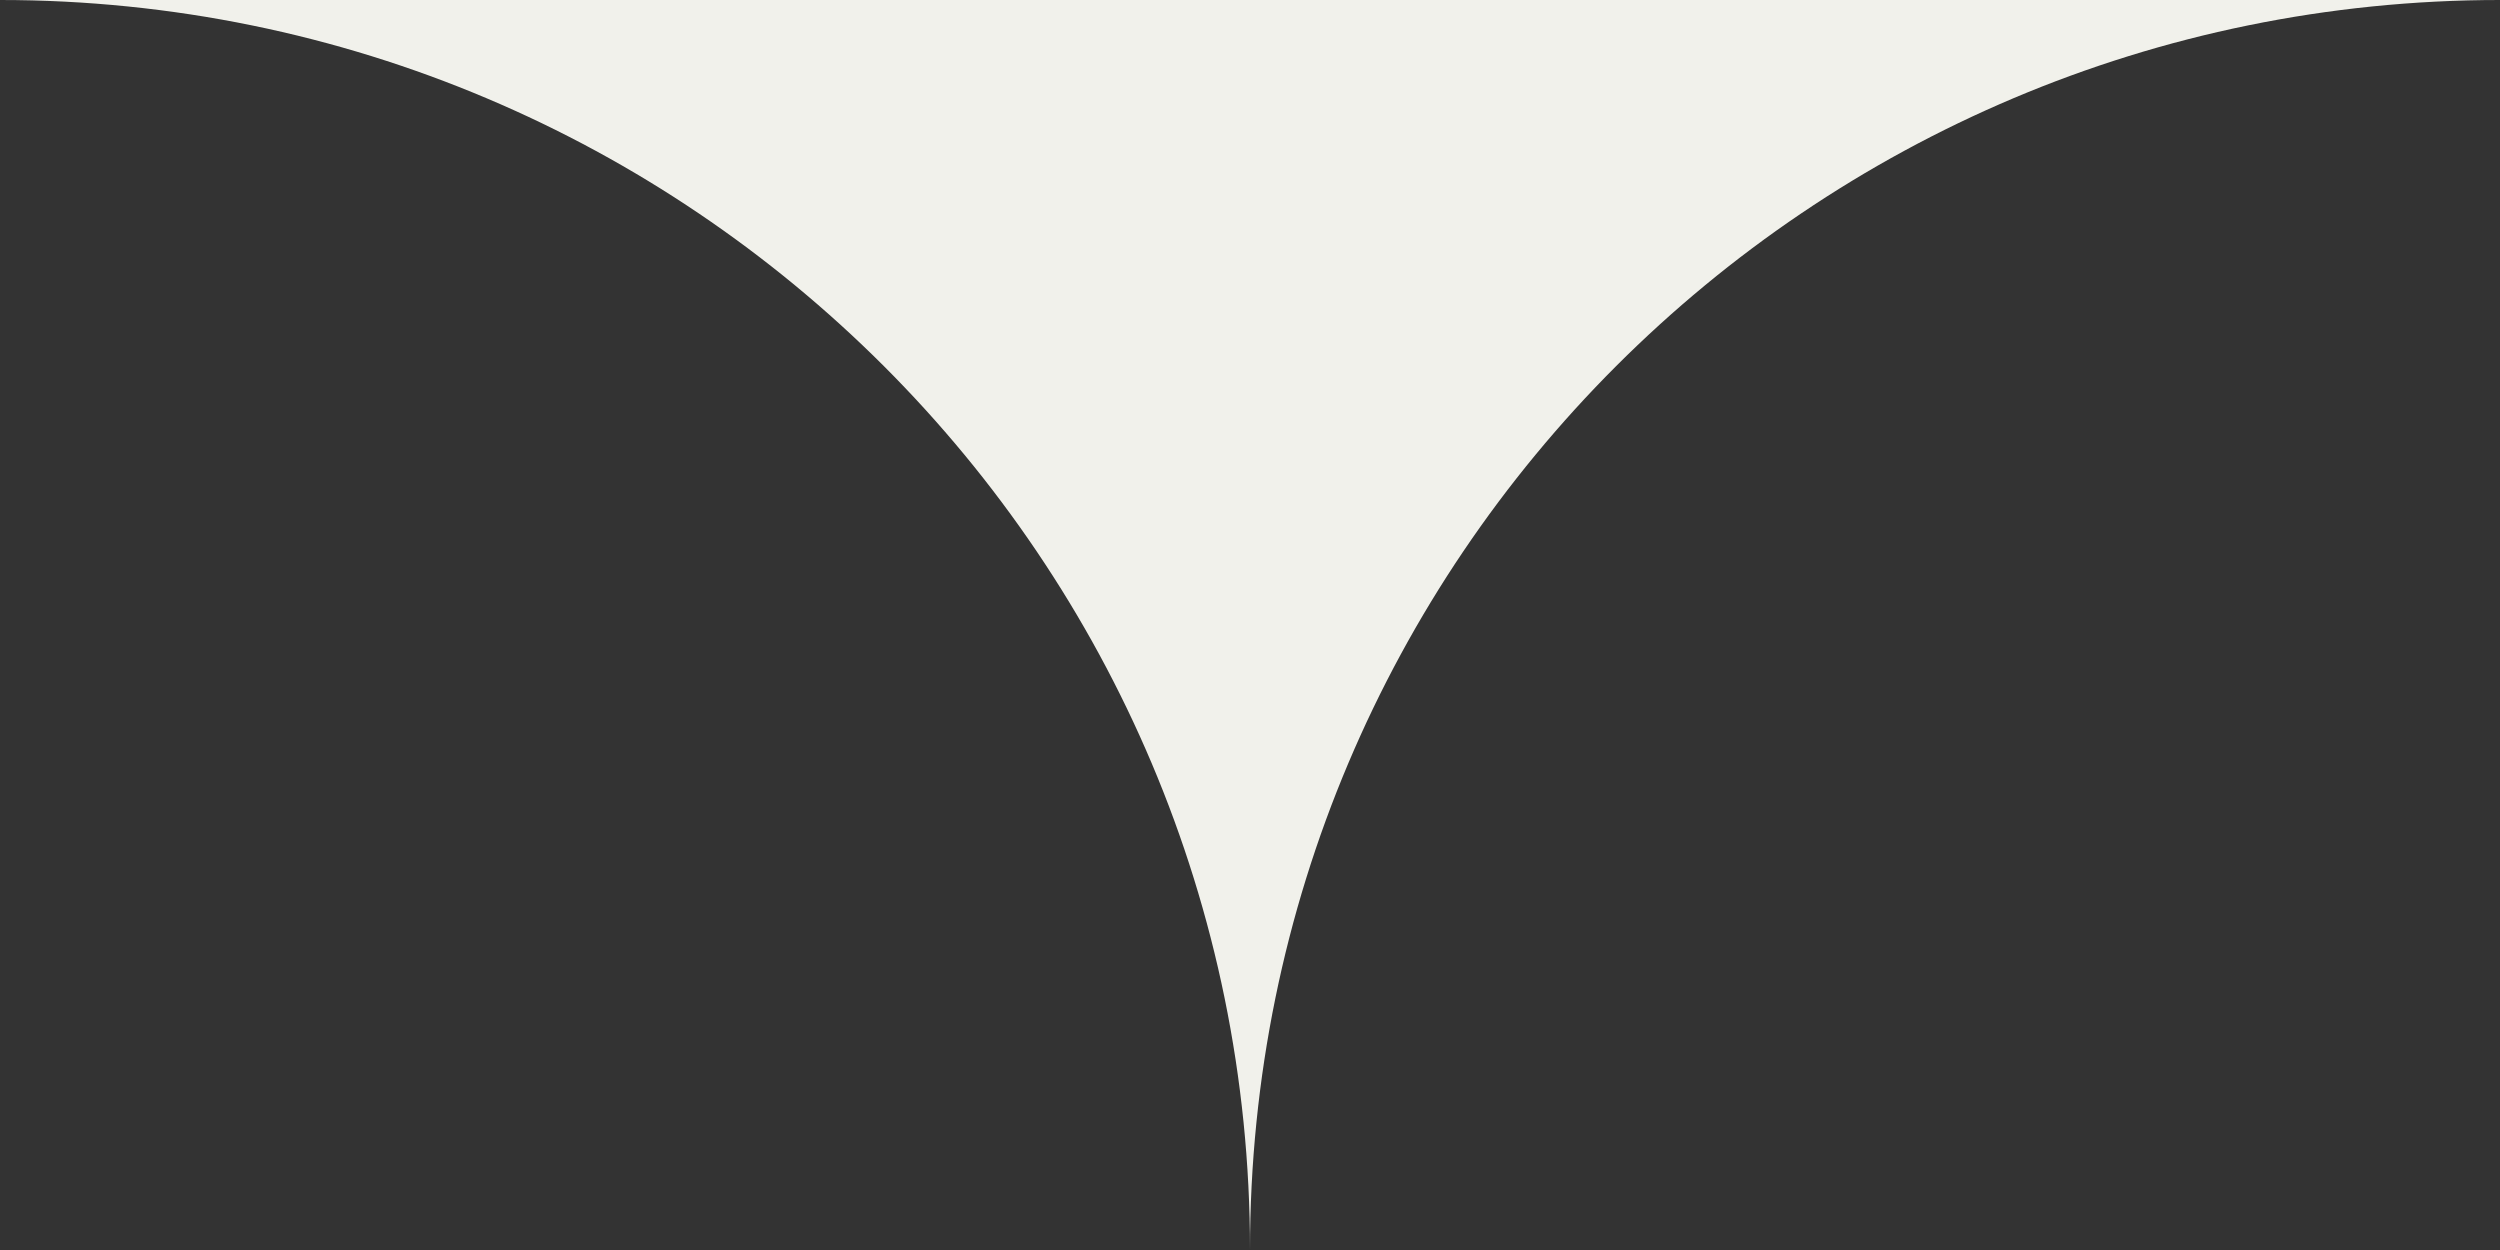
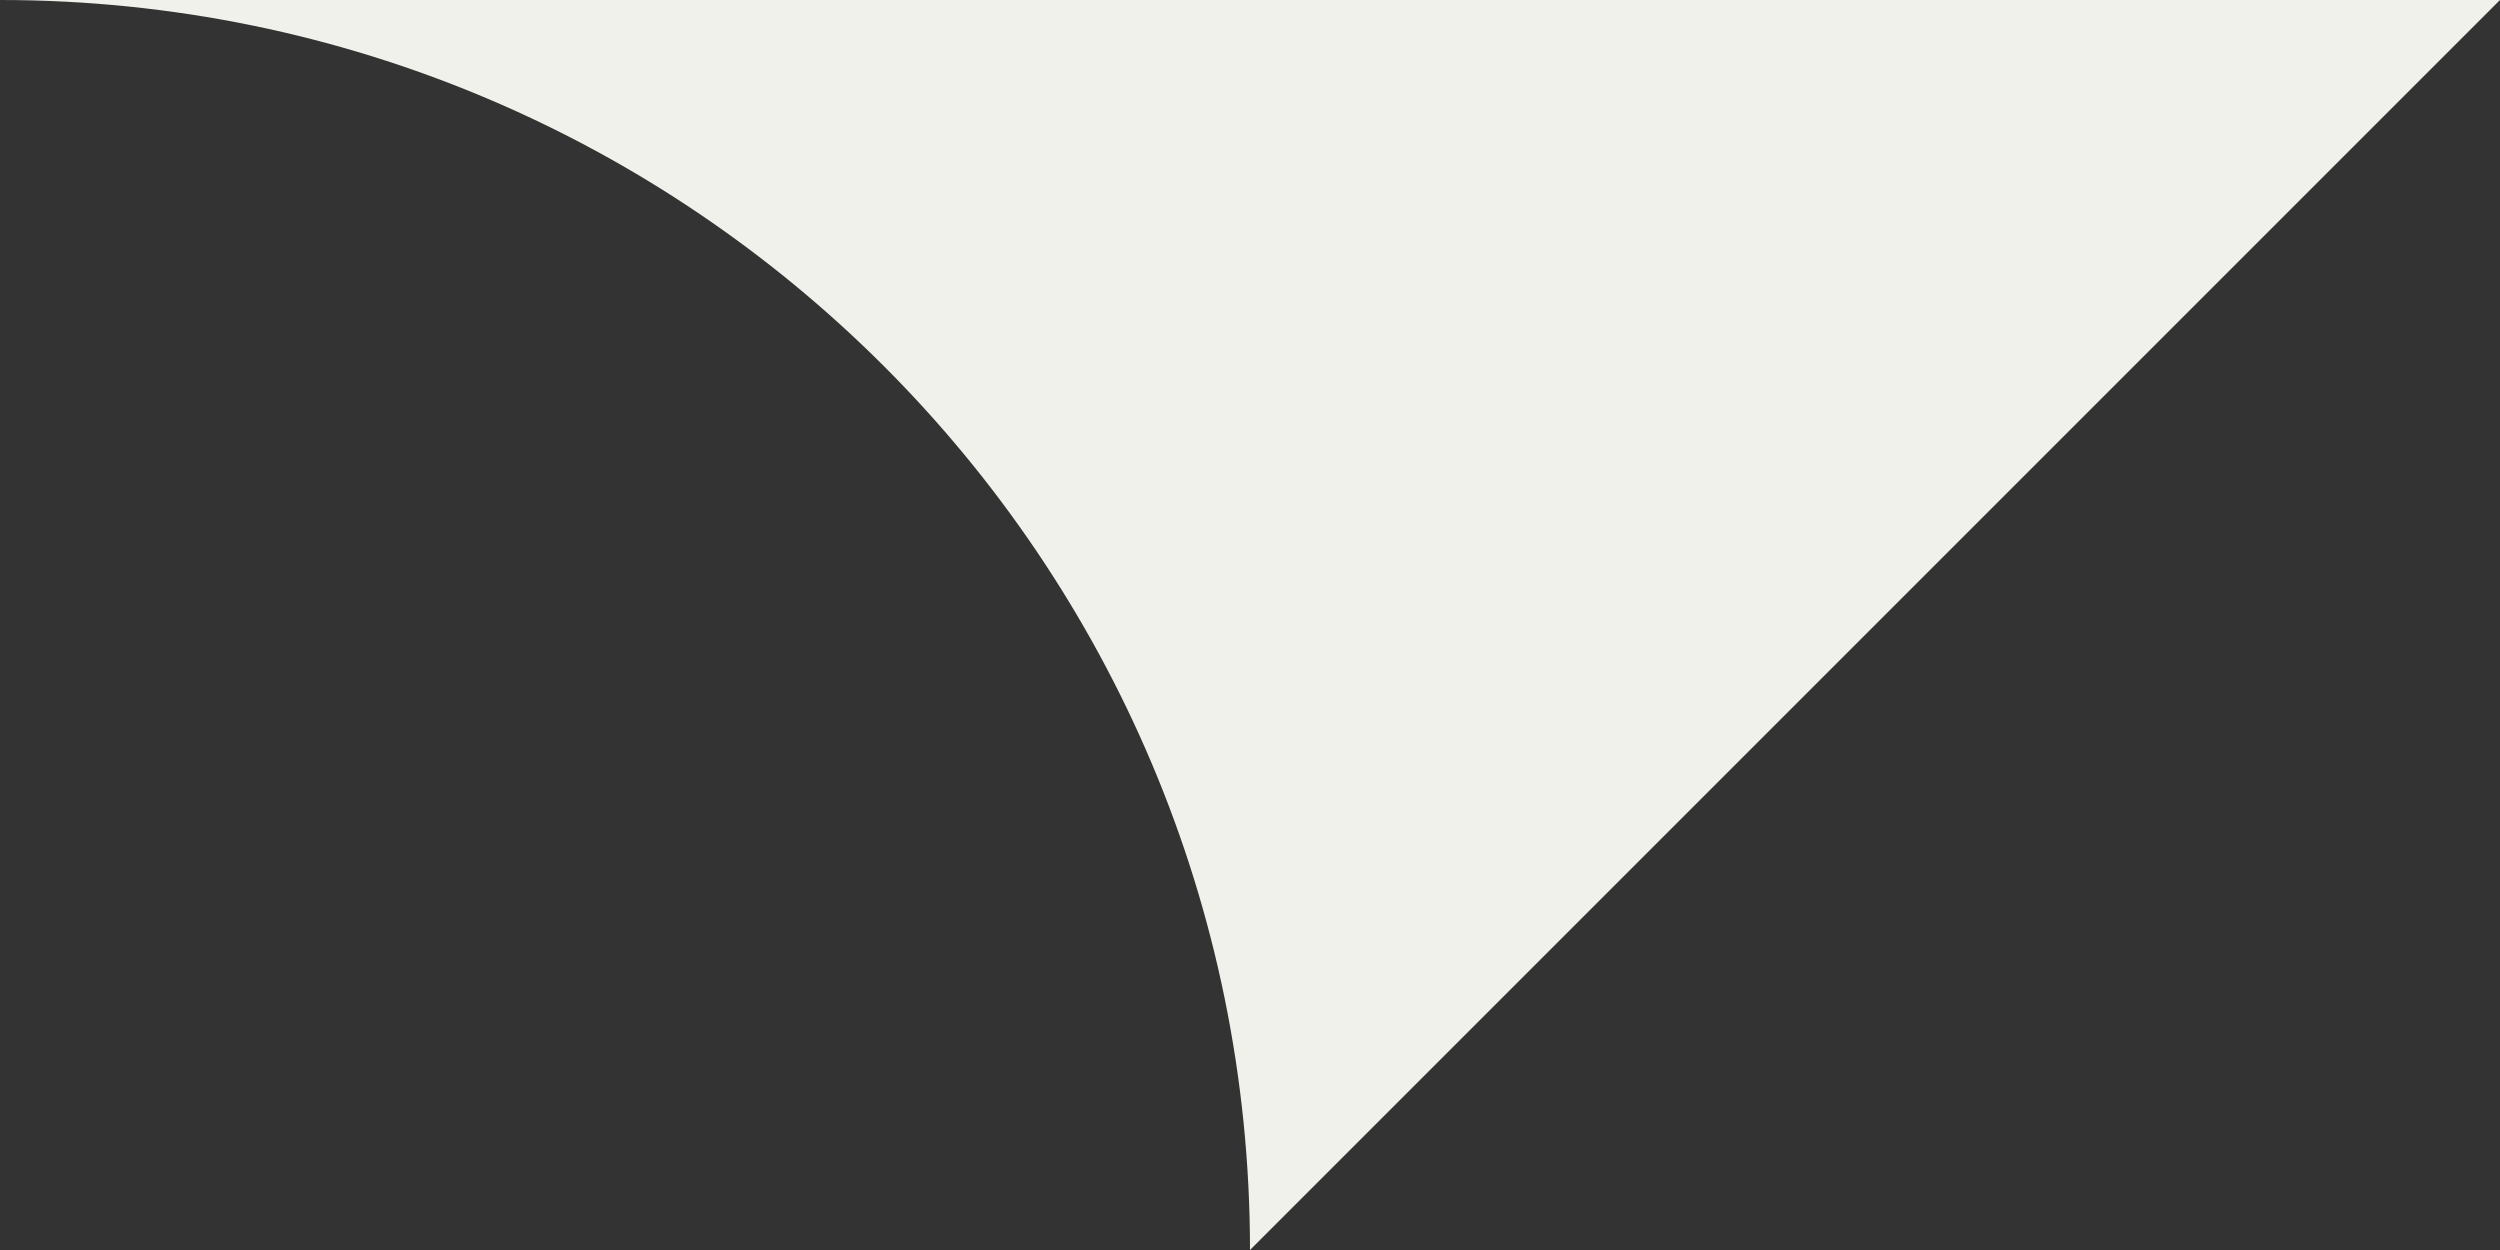
<svg xmlns="http://www.w3.org/2000/svg" width="100" height="50" viewBox="0 0 100 50" fill="none">
  <rect x="0" y="0" width="100" height="50" fill="#333333" stroke="none" />
-   <path d="M50 50C50 22.386 27.614 0 0 0H100C72.386 0 50 22.386 50 50Z" fill="#F1F1EB" />
+   <path d="M50 50C50 22.386 27.614 0 0 0H100Z" fill="#F1F1EB" />
</svg>